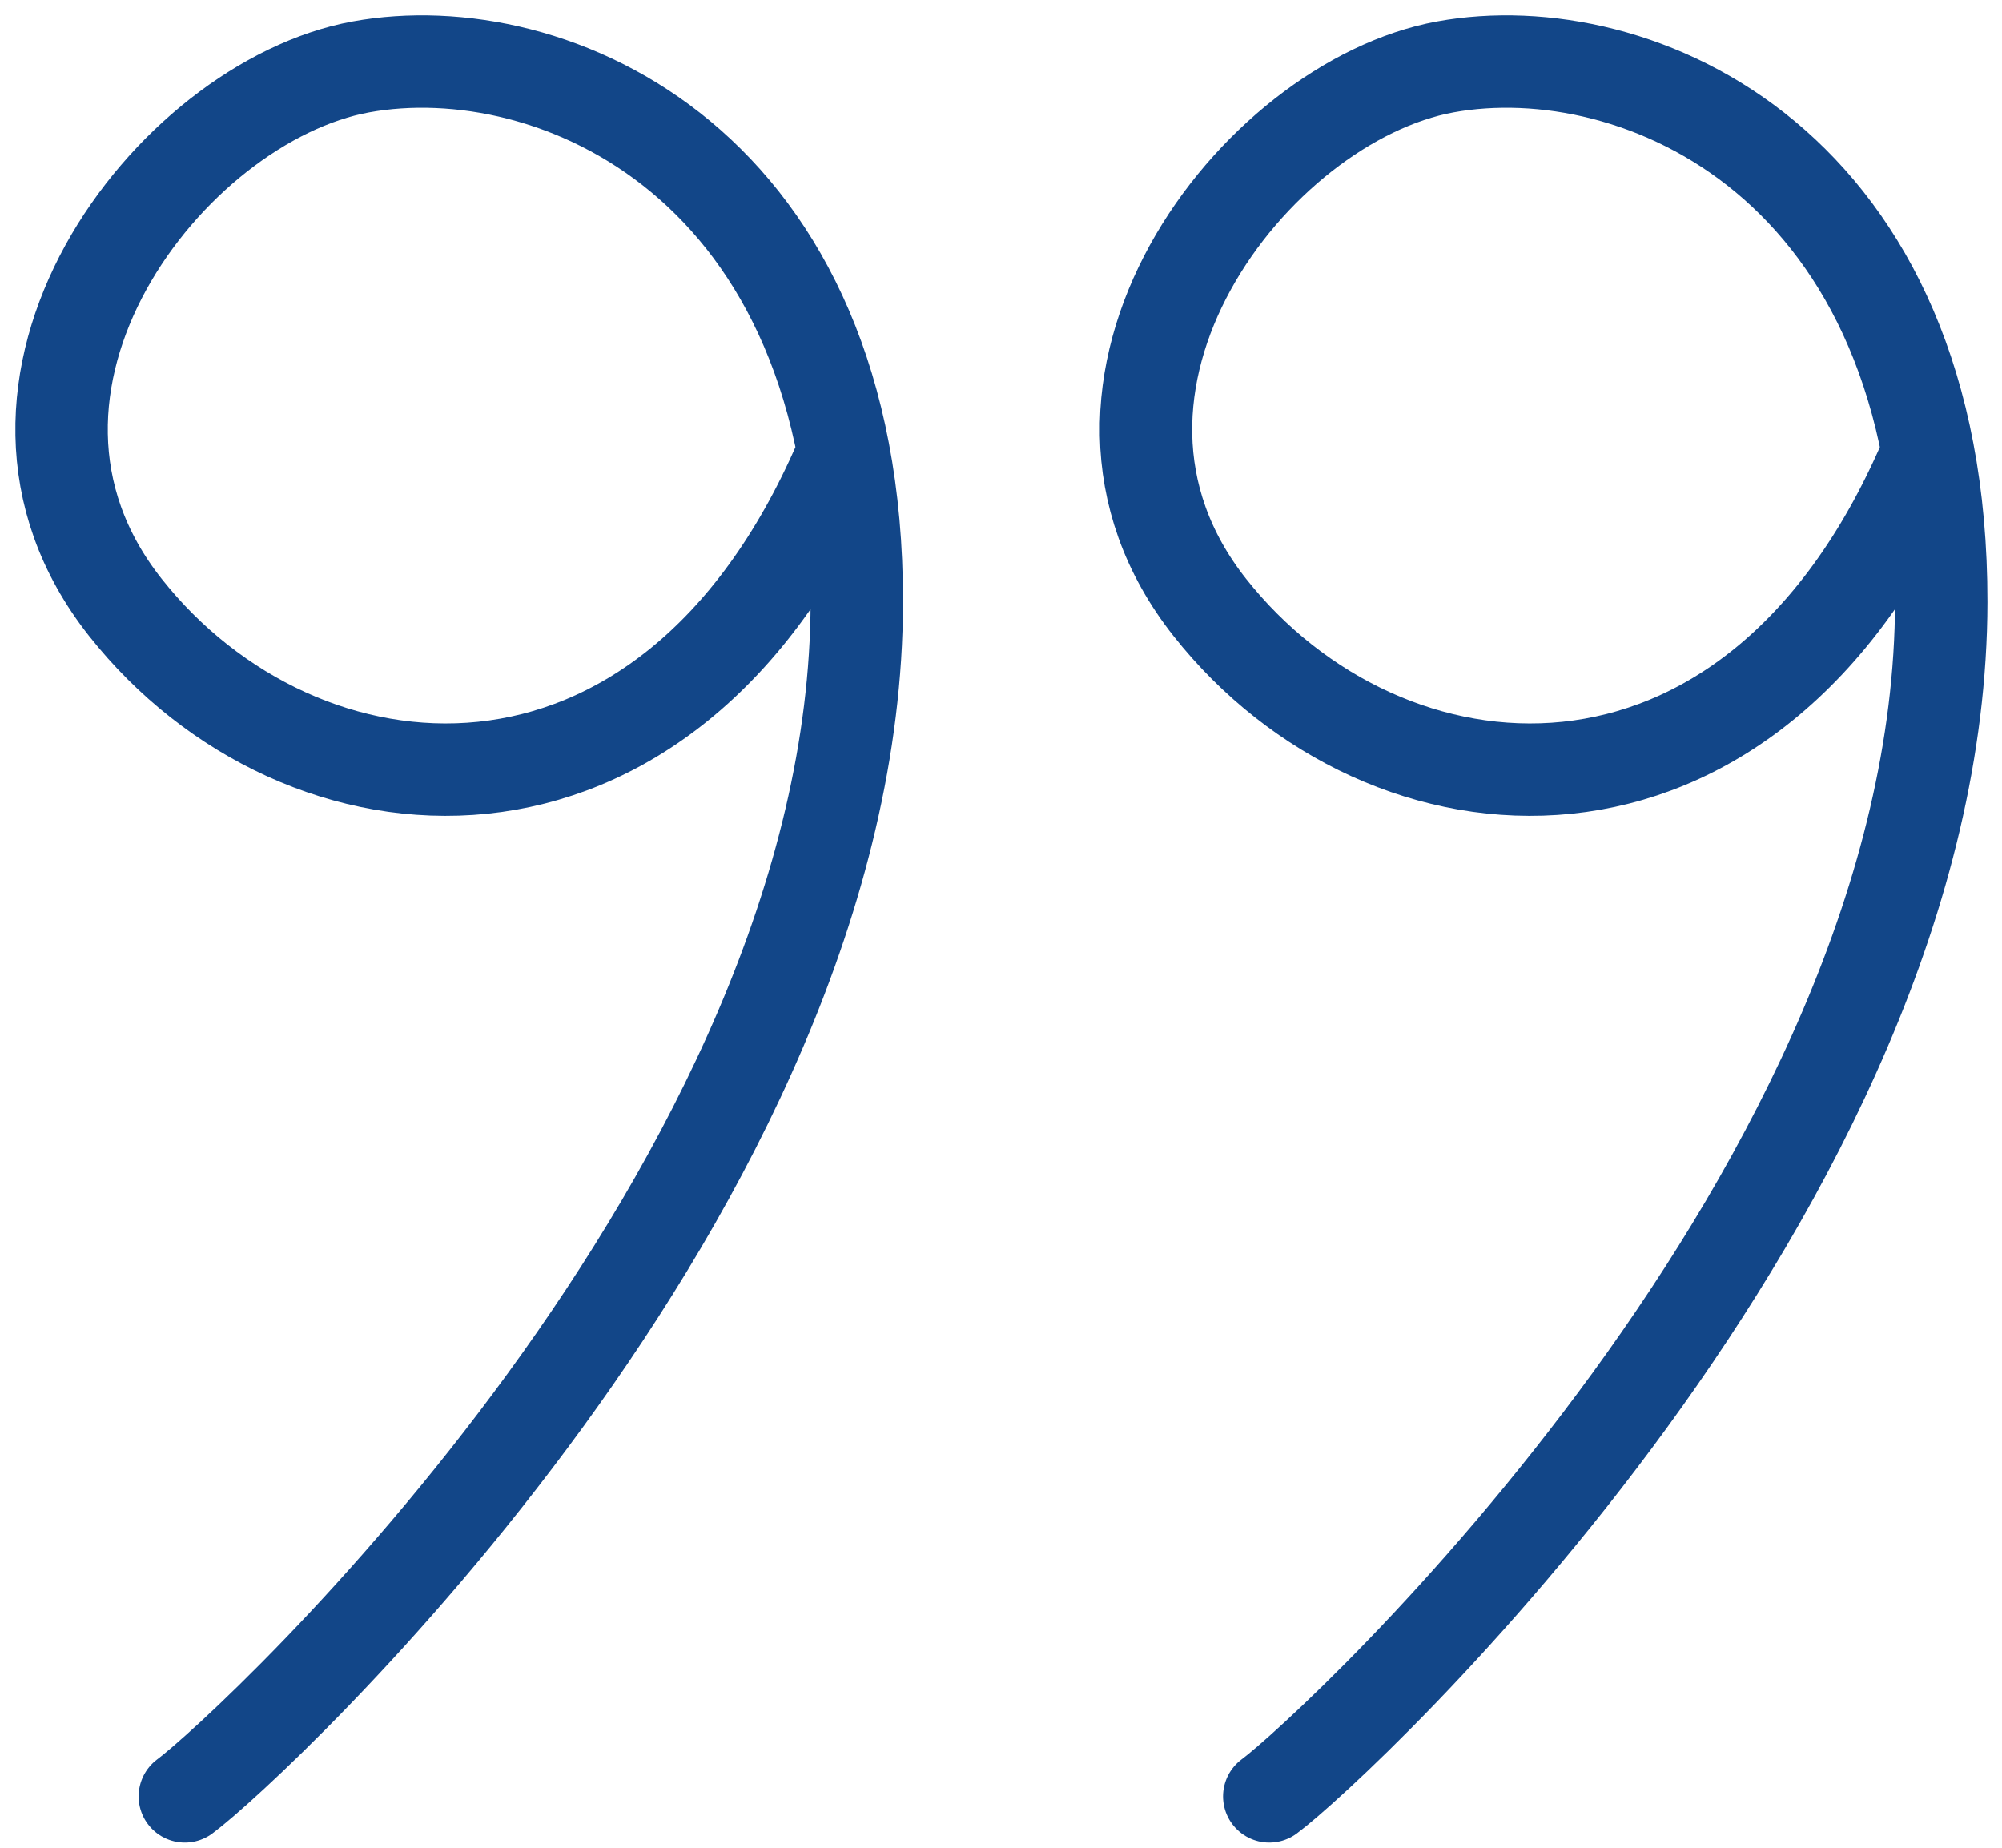
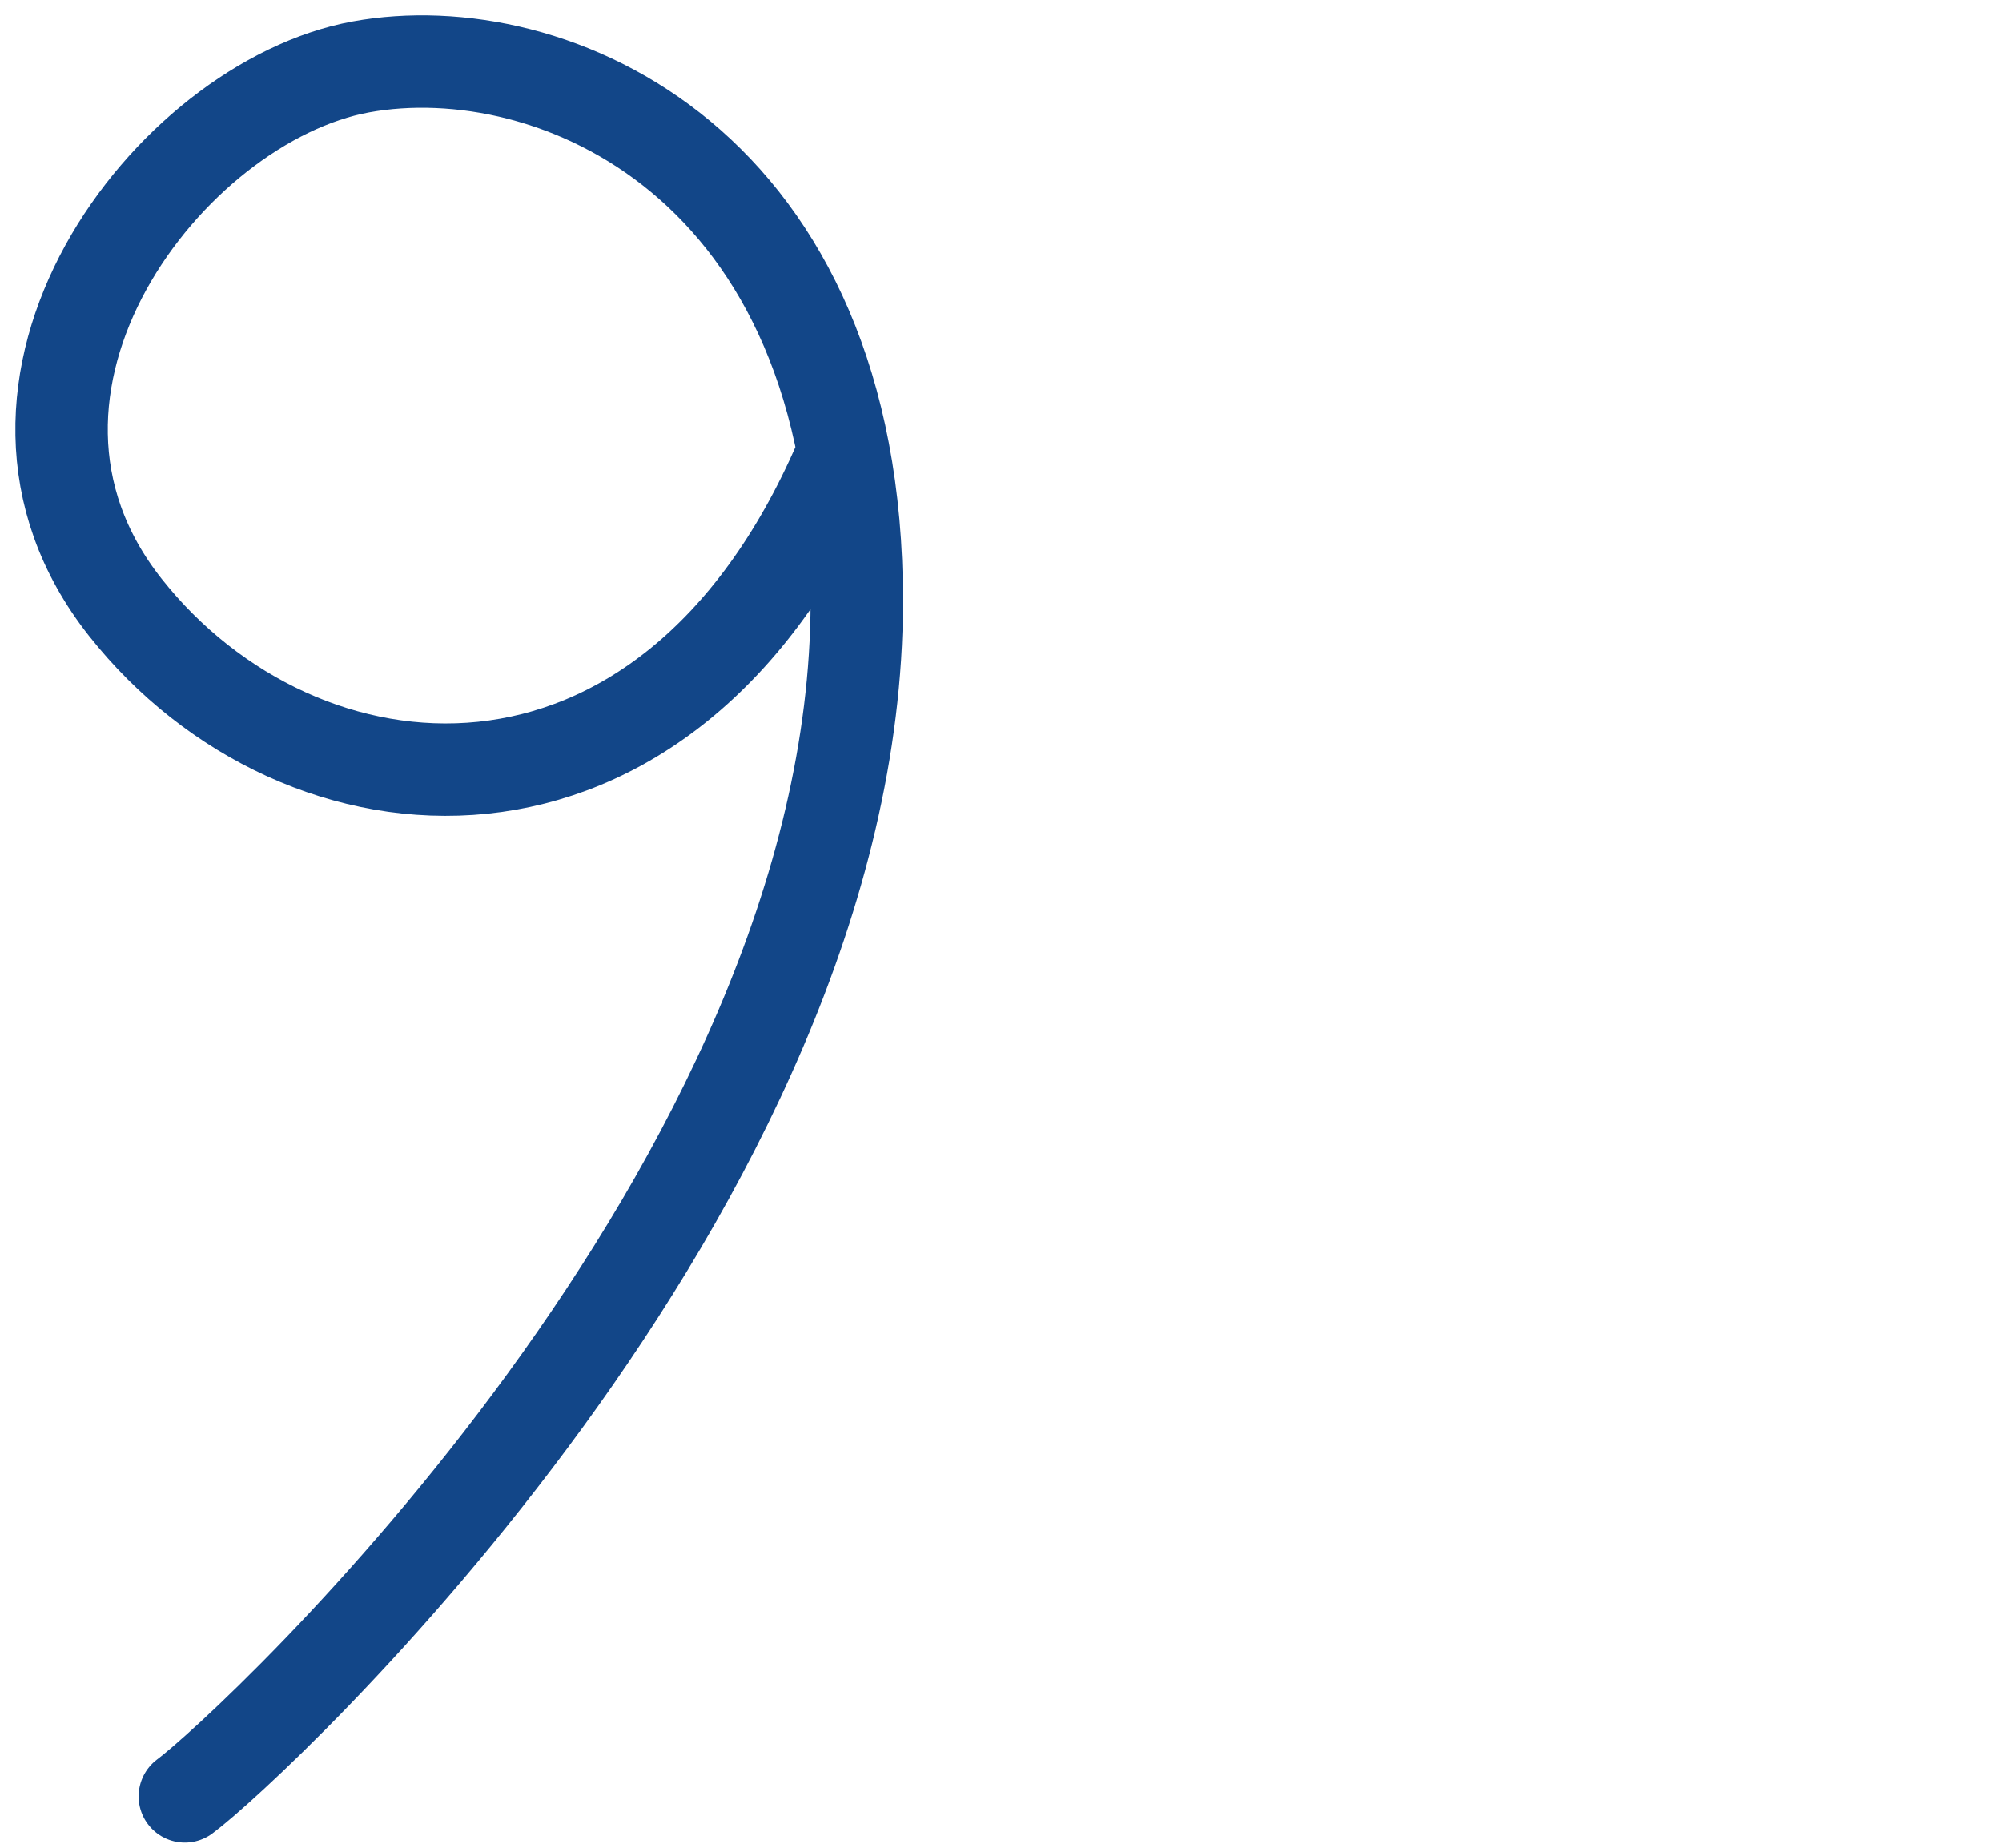
<svg xmlns="http://www.w3.org/2000/svg" width="65" height="60" viewBox="0 0 65 60" fill="none">
  <path d="M27.27 14.959C21.614 28.029 9.737 26.892 4.071 19.724C-1.595 12.556 5.495 3.31 11.716 2.173C17.938 1.037 27.836 5.298 27.818 19.552C27.795 38.541 8.159 56.734 6.001 58.332" stroke="#124688" stroke-width="3" stroke-linecap="round" />
-   <path d="M62.479 14.959C56.823 28.029 44.946 26.892 39.28 19.724C33.614 12.556 40.704 3.31 46.925 2.173C53.147 1.037 63.044 5.298 63.027 19.552C63.004 38.541 43.368 56.734 41.21 58.332" stroke="#124688" stroke-width="3" stroke-linecap="round" />
</svg>